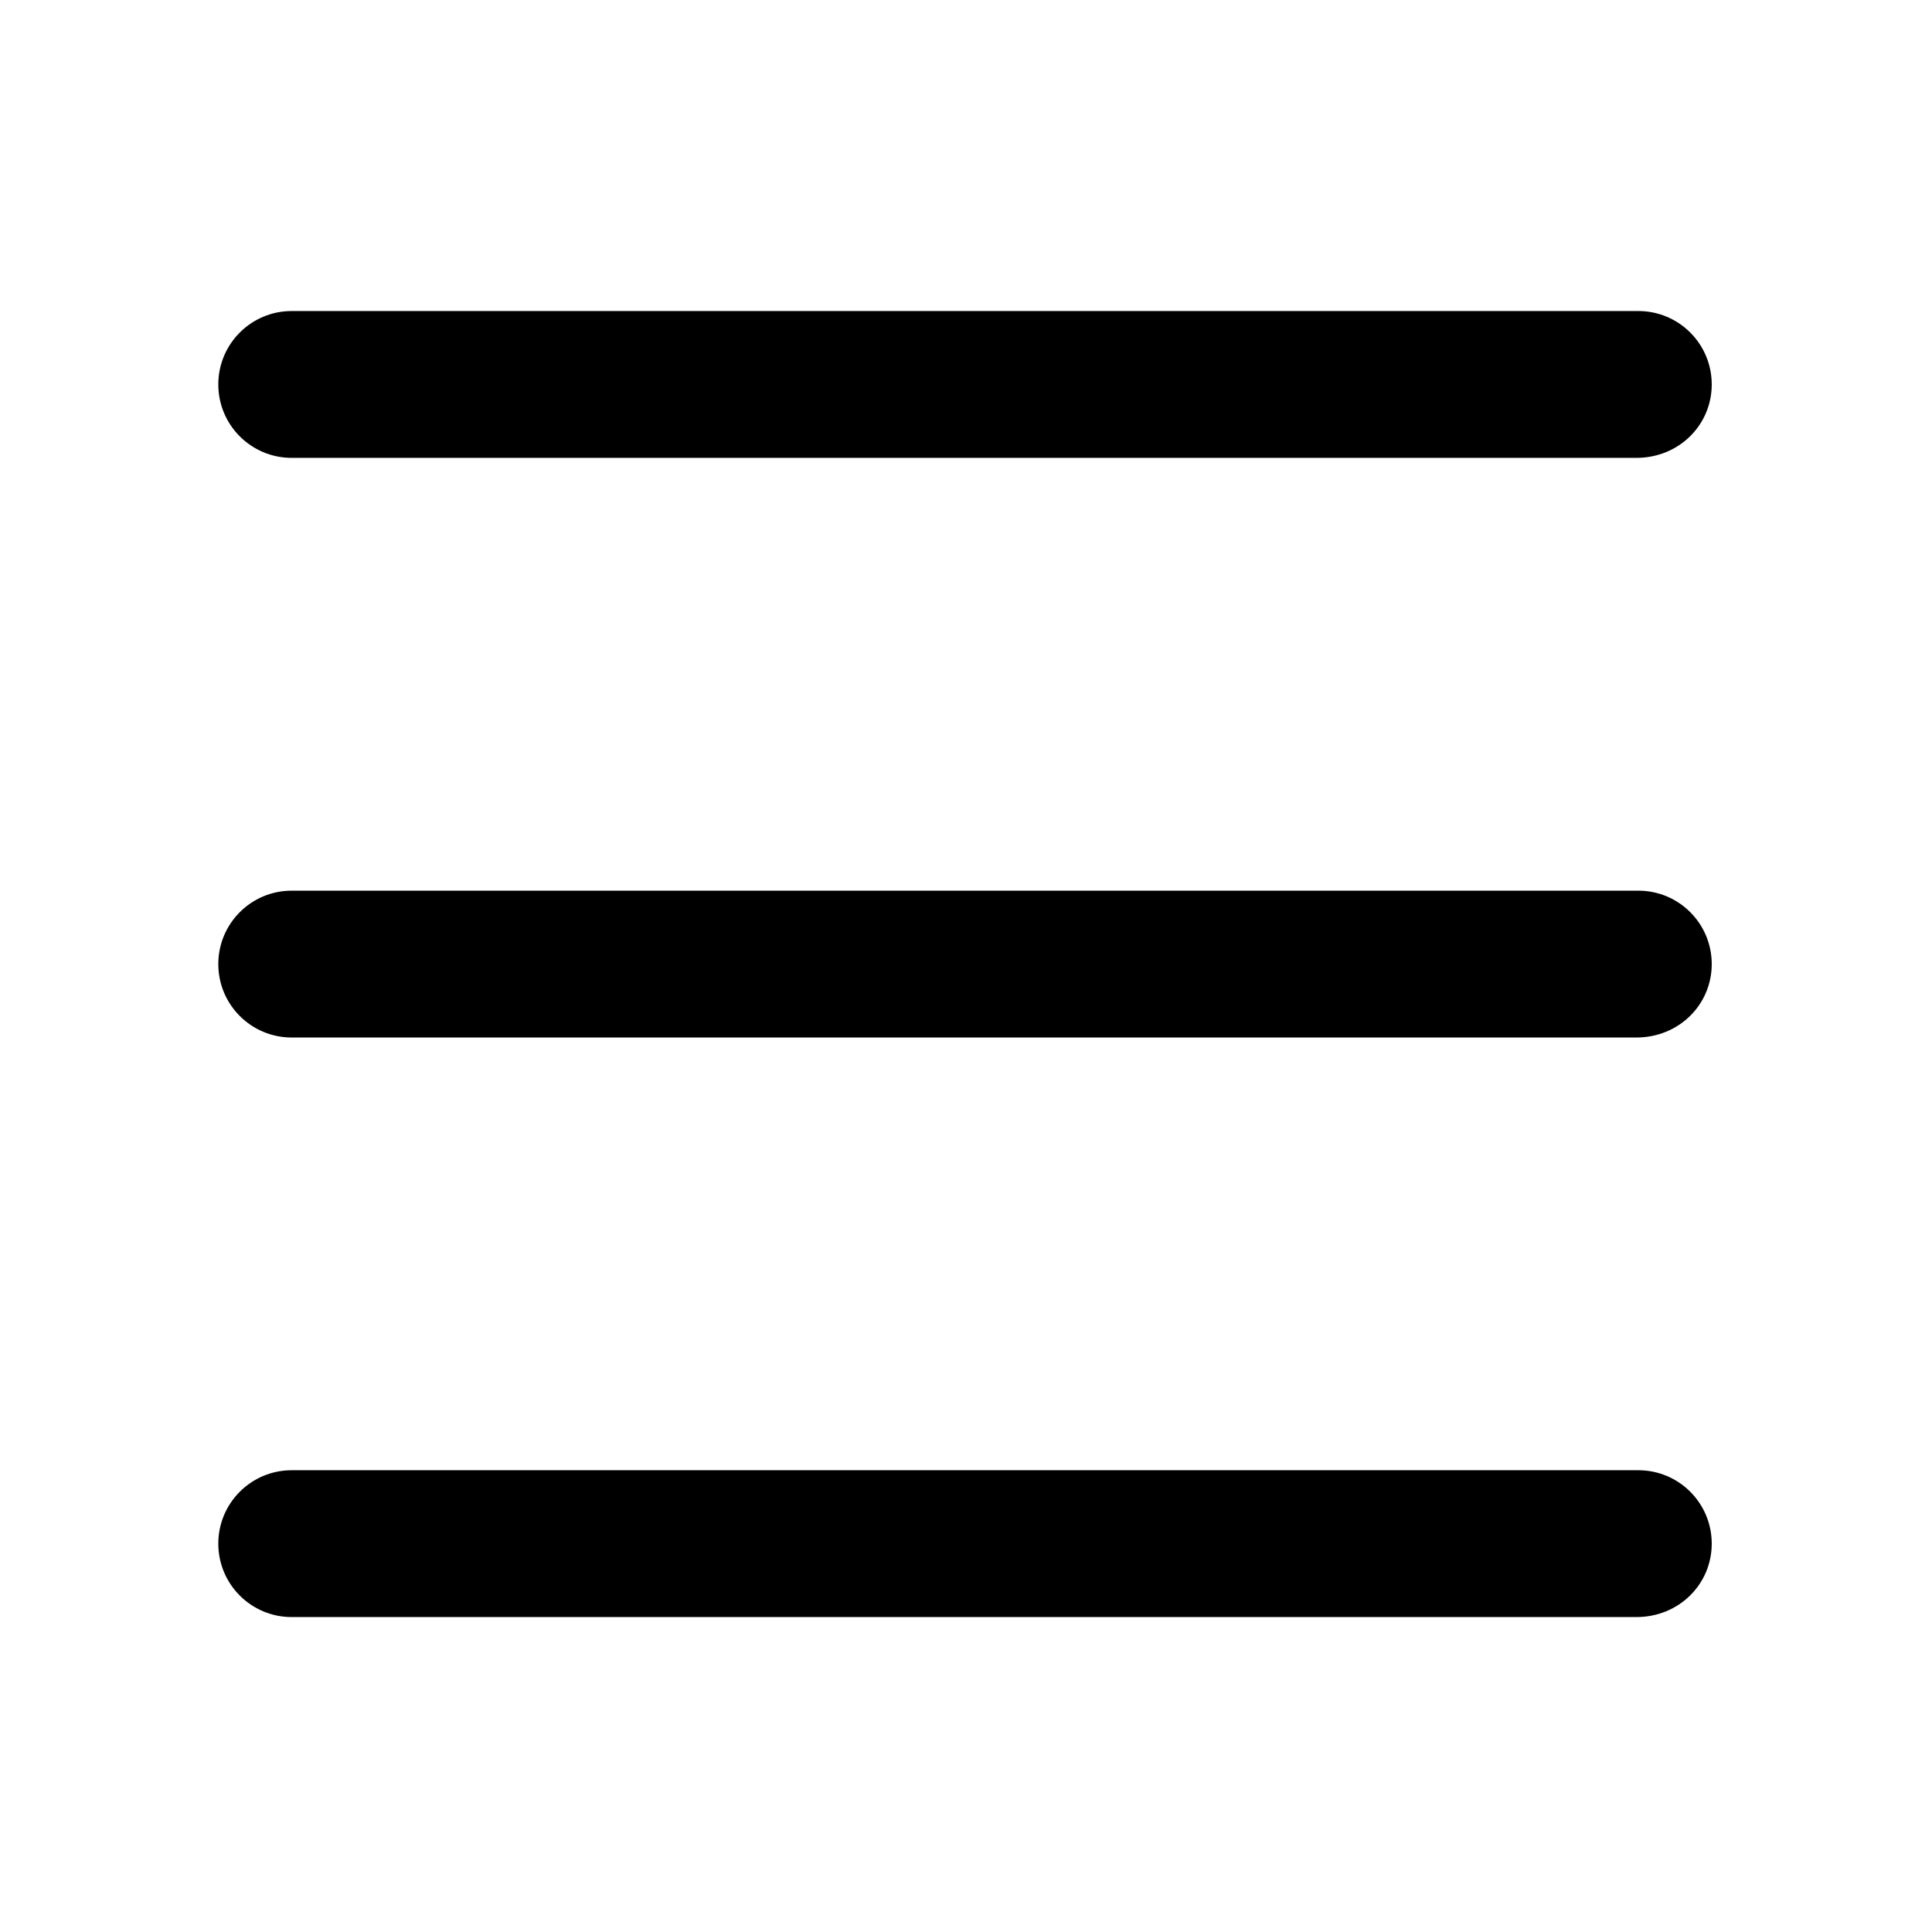
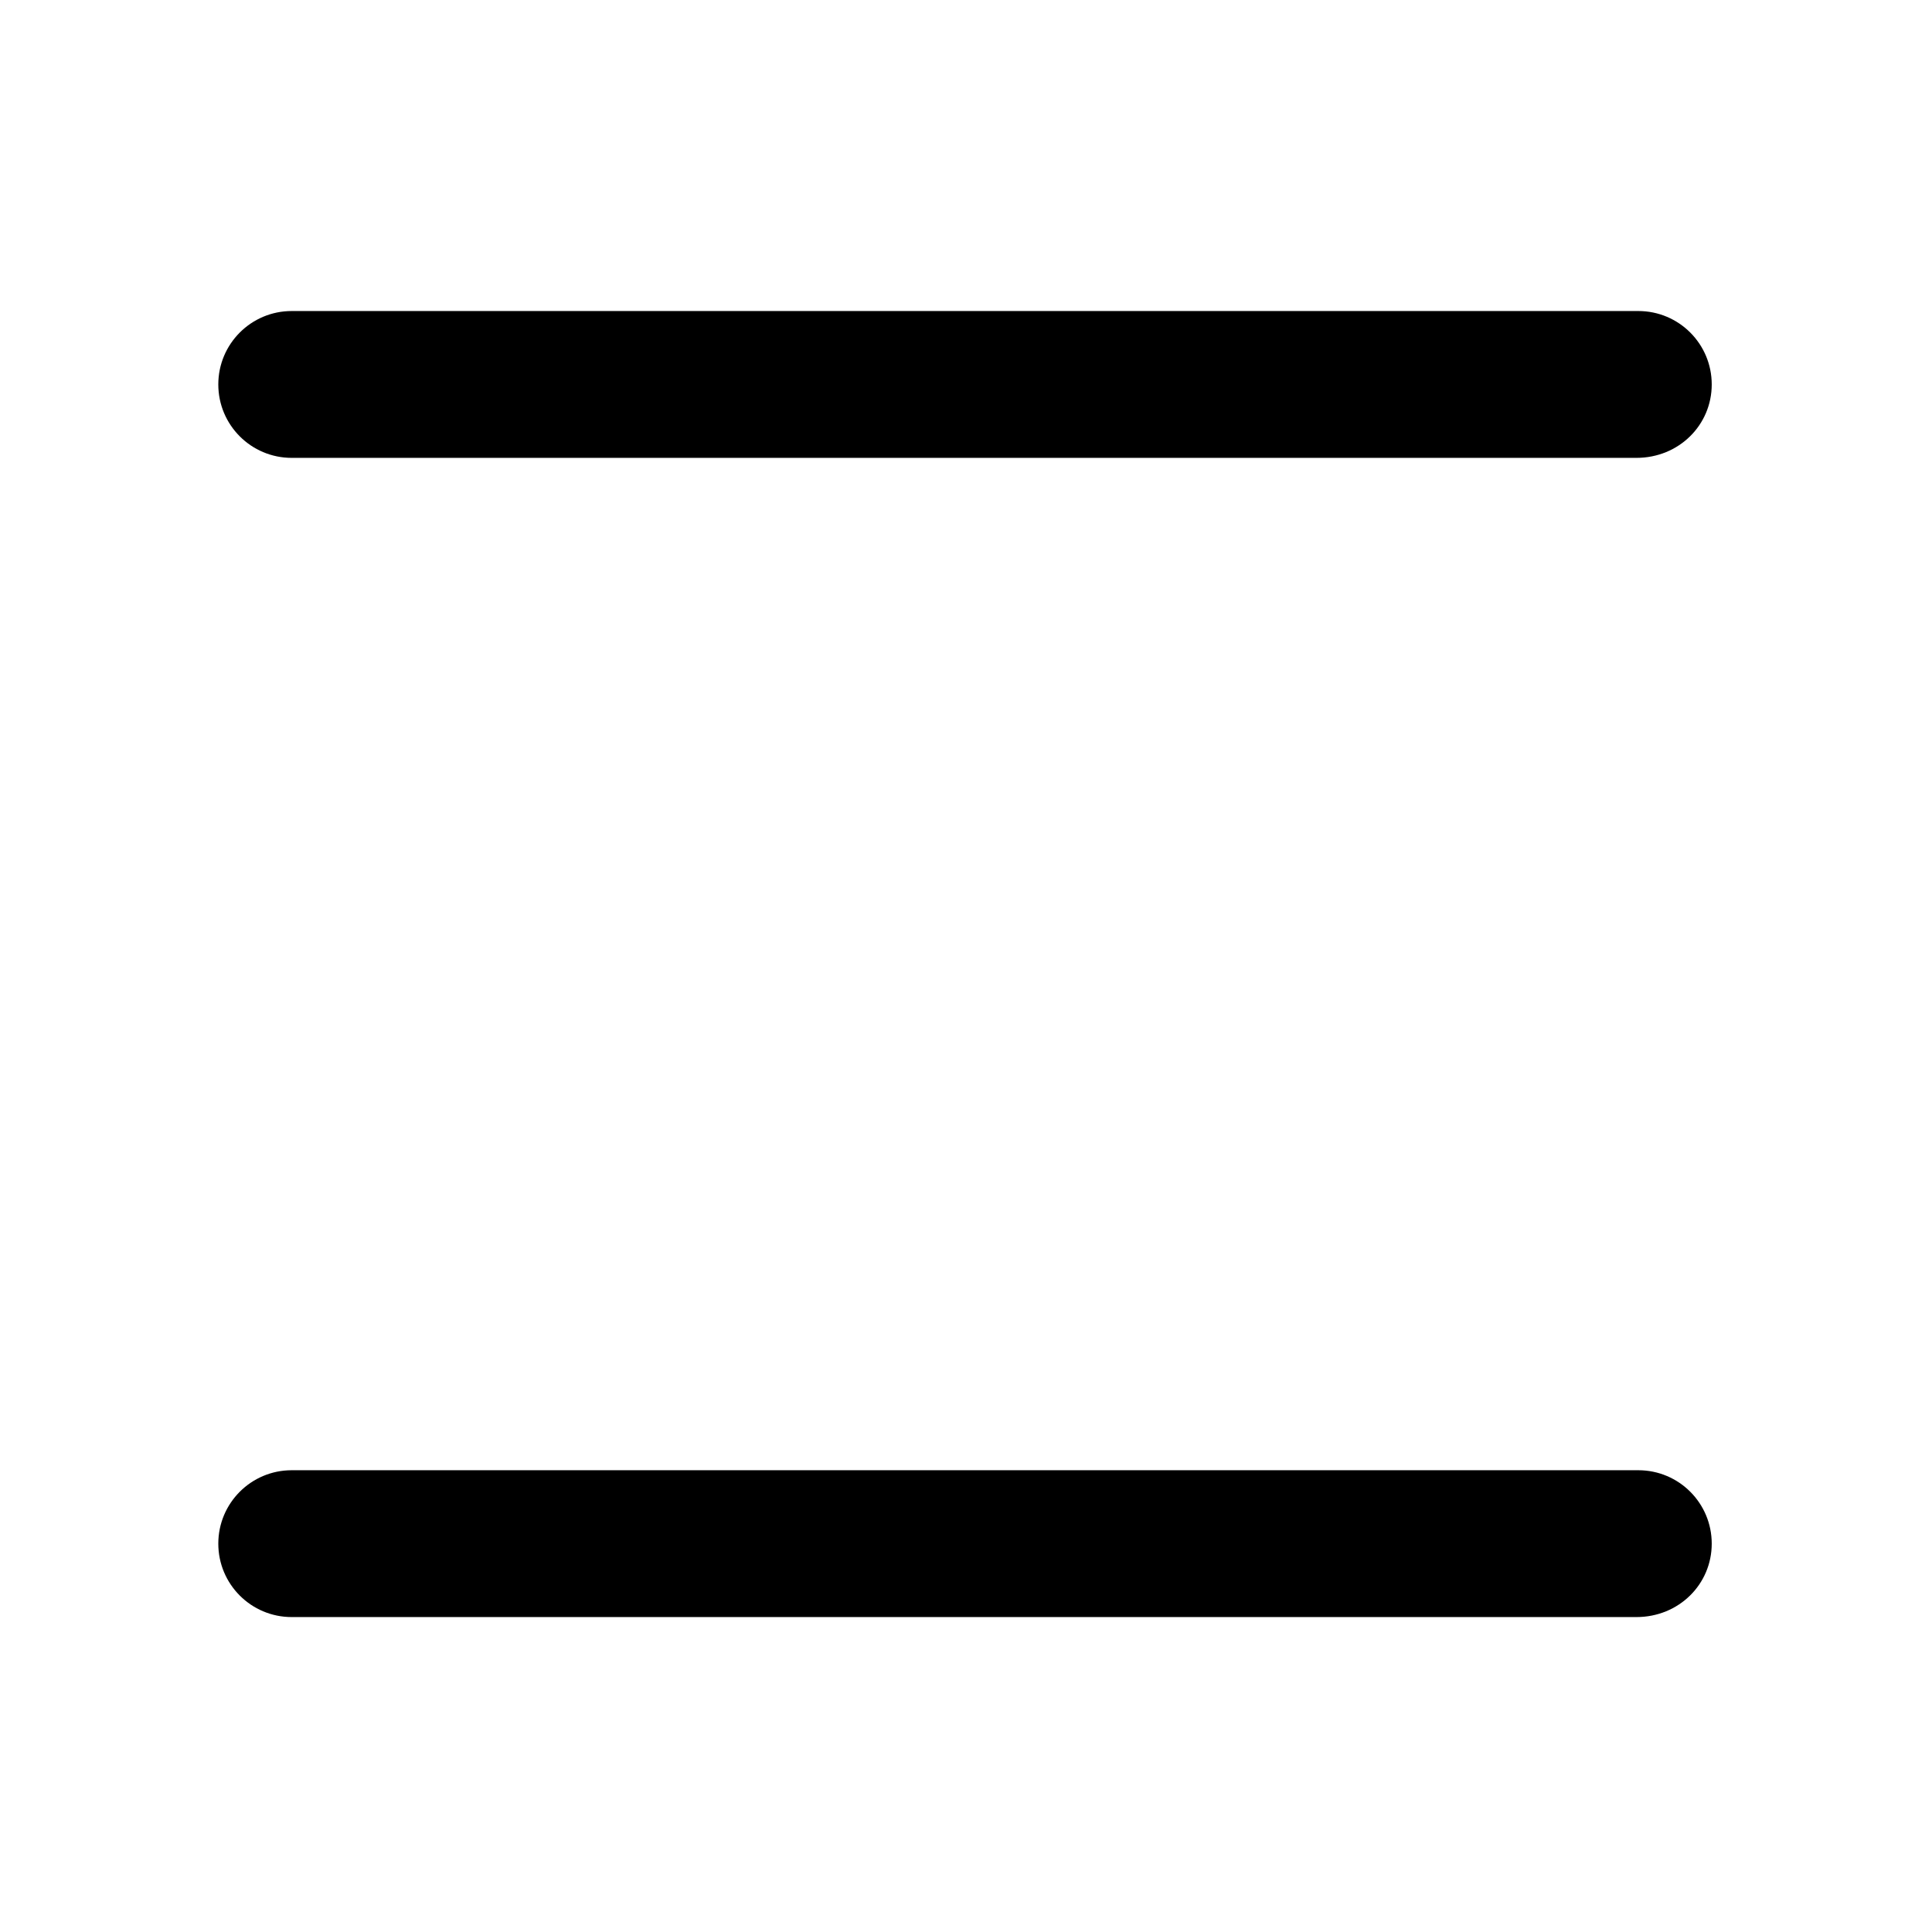
<svg xmlns="http://www.w3.org/2000/svg" width="512pt" height="512pt" version="1.1" viewBox="0 0 512 512">
-   <path d="m433.66 274.95h-356.35c-10.754 0-19.457-8.703-19.457-19.457 0-10.754 8.703-19.457 19.457-19.457h356.86c10.754 0 19.457 8.703 19.457 19.457 0 10.75-8.703 19.457-19.969 19.457z" />
  <path d="m433.66 121.34h-356.35c-10.754 0-19.457-8.703-19.457-19.457 0-10.754 8.703-19.457 19.457-19.457h356.86c10.754 0 19.457 8.703 19.457 19.457 0 10.754-8.703 19.457-19.969 19.457z" />
  <path d="m433.66 428.54h-356.35c-10.754 0-19.457-8.703-19.457-19.457 0-10.754 8.703-19.457 19.457-19.457h356.86c10.754 0 19.457 8.703 19.457 19.457 0 10.754-8.703 19.457-19.969 19.457z" />
</svg>